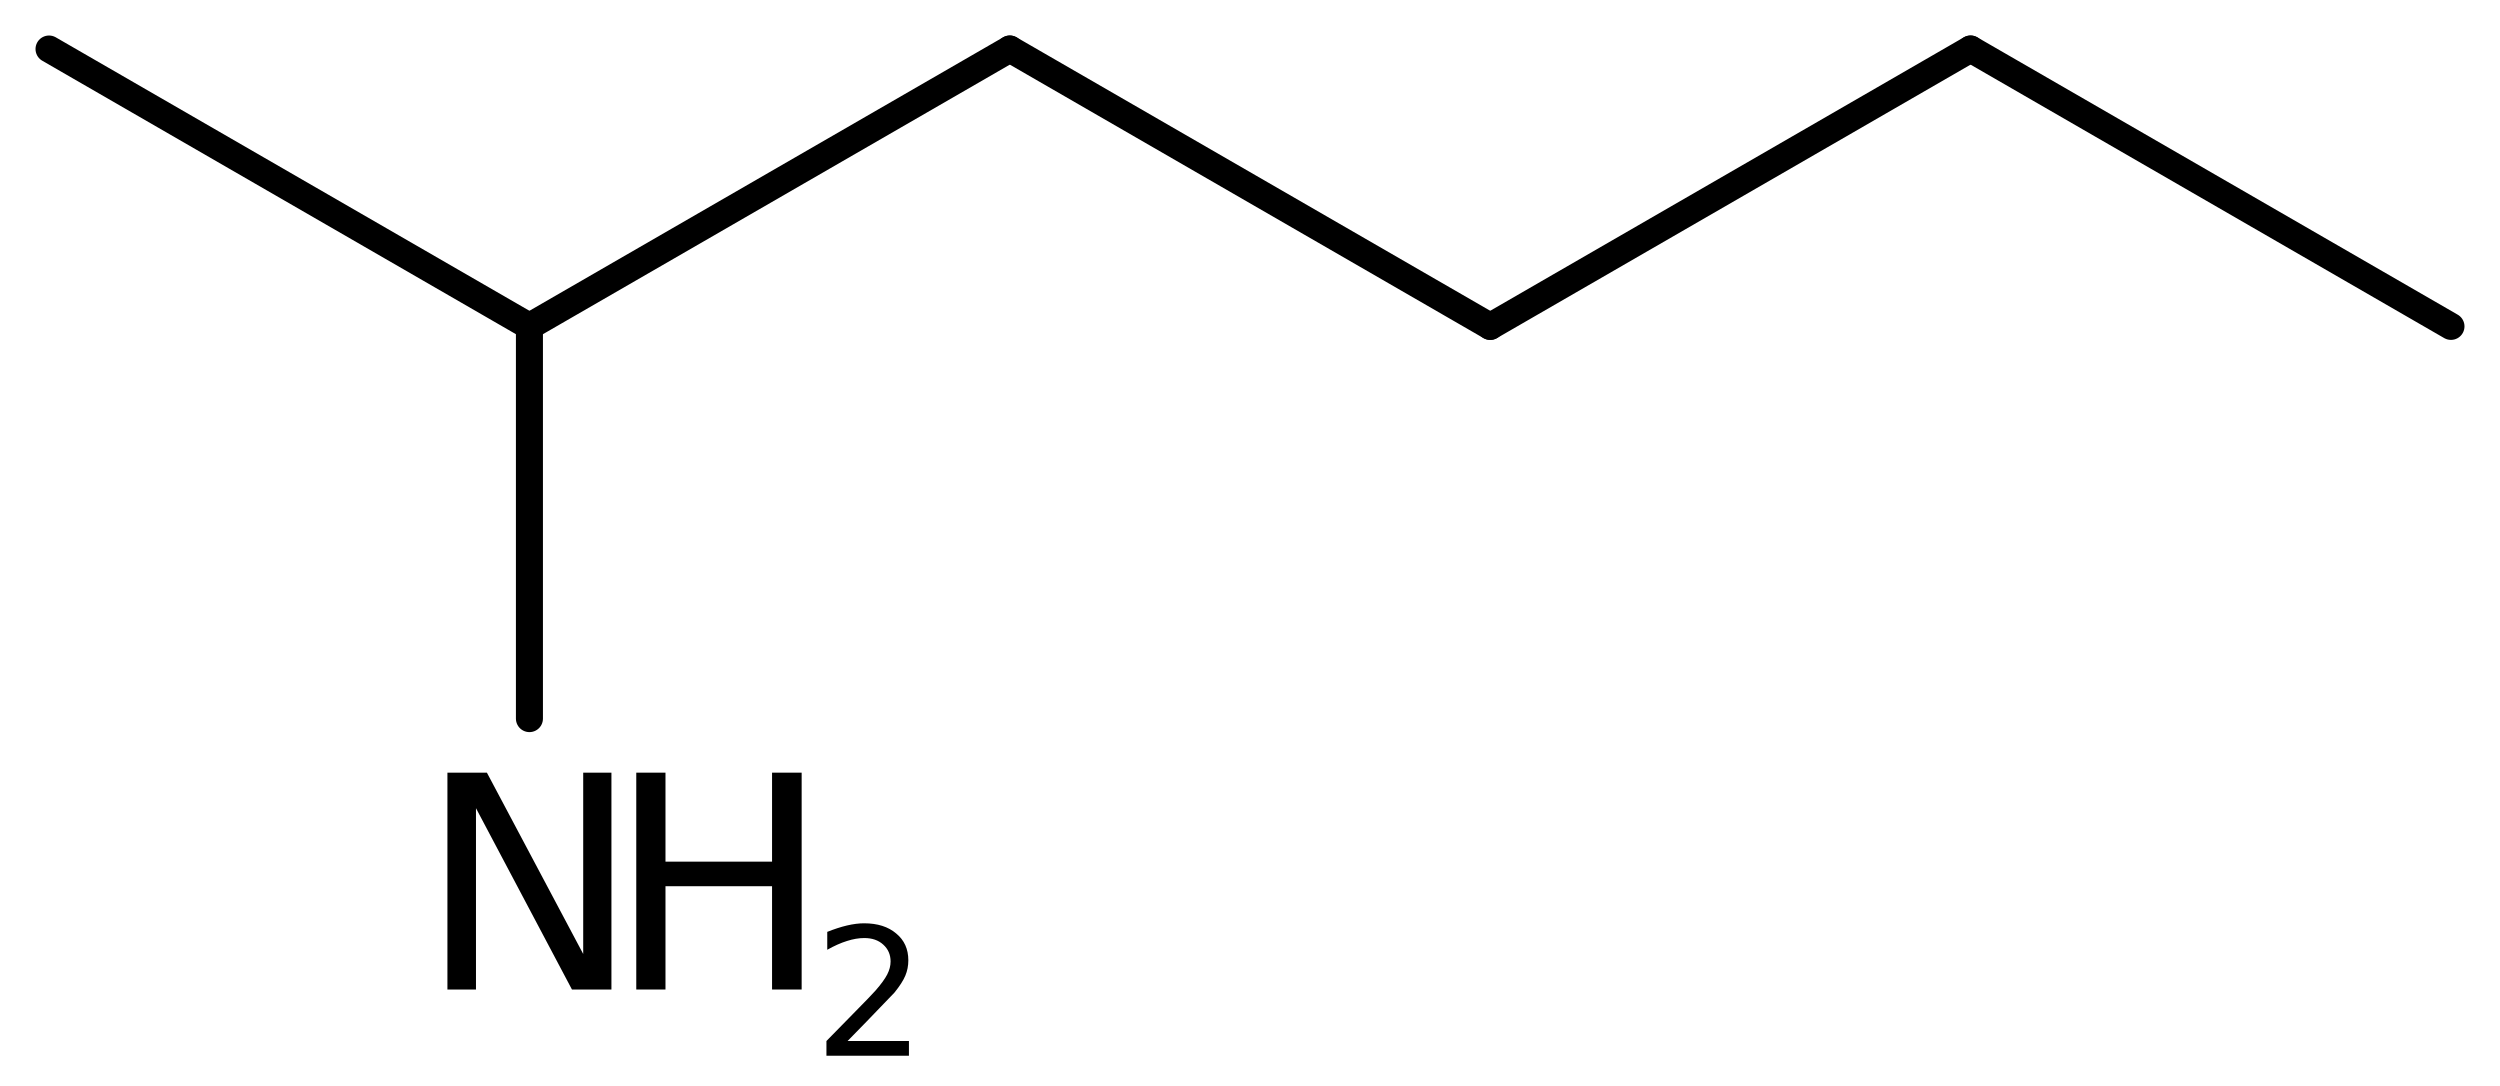
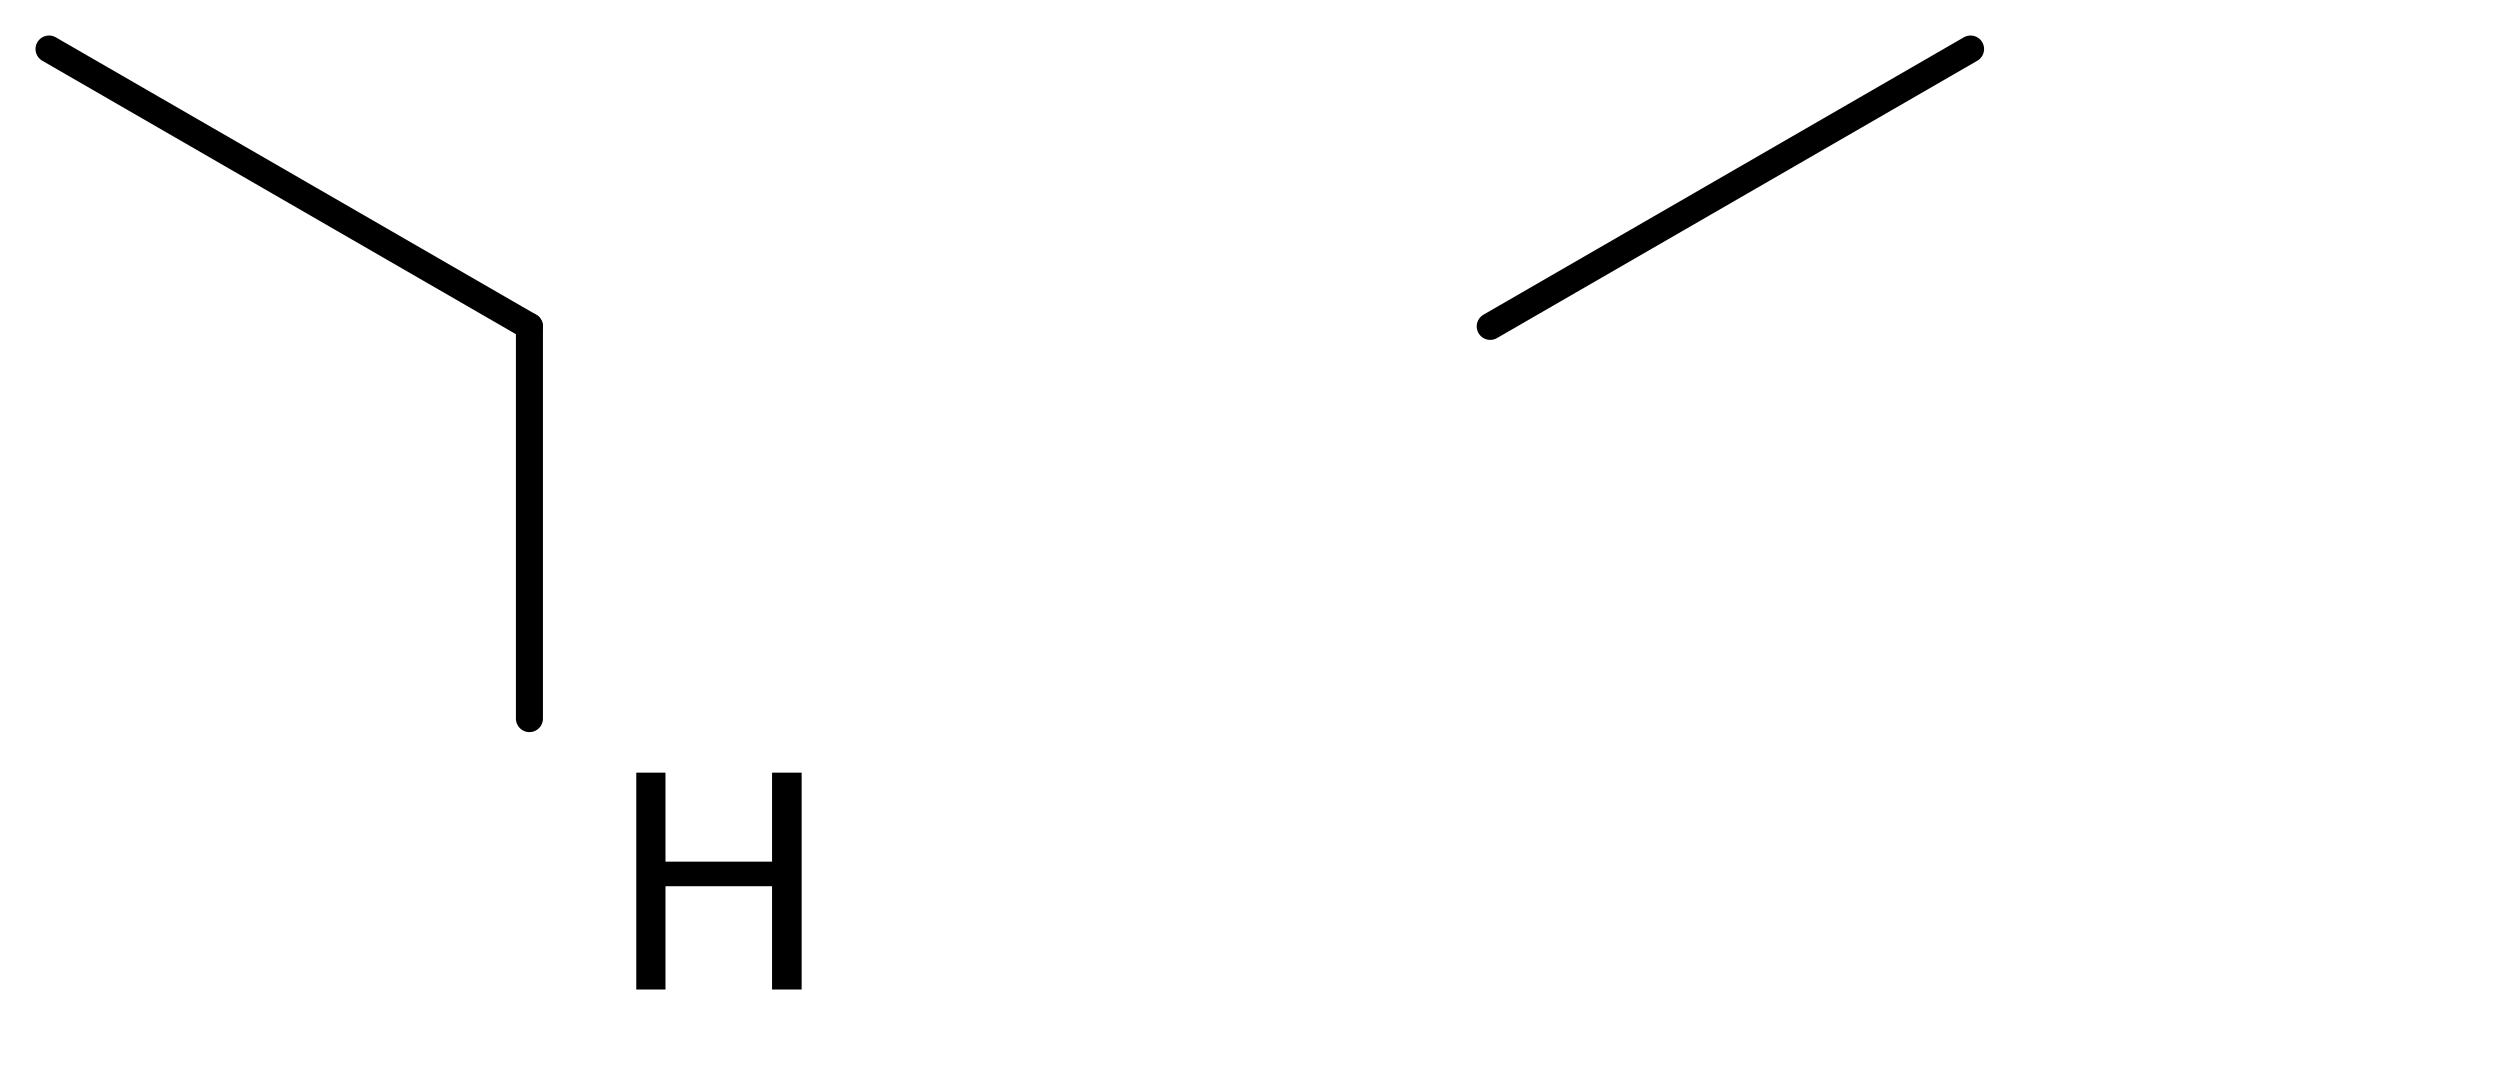
<svg xmlns="http://www.w3.org/2000/svg" version="1.2" width="45.79mm" height="19.897mm" viewBox="0 0 45.79 19.897">
  <desc>Generated by the Chemistry Development Kit (http://github.com/cdk)</desc>
  <g stroke-linecap="round" stroke-linejoin="round" stroke="#000000" stroke-width=".495" fill="#000000">
    <rect x=".0" y=".0" width="46.0" height="20.0" fill="#FFFFFF" stroke="none" />
    <g id="mol1" class="mol">
-       <line id="mol1bnd1" class="bond" x1="44.892" y1="5.978" x2="36.093" y2=".898" />
      <line id="mol1bnd2" class="bond" x1="36.093" y1=".898" x2="27.295" y2="5.978" />
-       <line id="mol1bnd3" class="bond" x1="27.295" y1="5.978" x2="18.496" y2=".898" />
-       <line id="mol1bnd4" class="bond" x1="18.496" y1=".898" x2="9.697" y2="5.978" />
      <line id="mol1bnd5" class="bond" x1="9.697" y1="5.978" x2=".898" y2=".898" />
      <line id="mol1bnd6" class="bond" x1="9.697" y1="5.978" x2="9.697" y2="13.162" />
      <g id="mol1atm7" class="atom">
-         <path d="M8.195 14.152h.723l1.764 3.321v-3.321h.517v3.972h-.723l-1.758 -3.321v3.321h-.523v-3.972z" stroke="none" />
        <path d="M11.654 14.152h.535v1.63h1.952v-1.63h.542v3.972h-.542v-1.892h-1.952v1.892h-.535v-3.972z" stroke="none" />
-         <path d="M15.524 19.067h1.124v.27h-1.511v-.27q.183 -.189 .5 -.51q.318 -.322 .398 -.413q.153 -.175 .215 -.295q.062 -.121 .062 -.238q.0 -.189 -.135 -.31q-.131 -.12 -.347 -.12q-.149 -.0 -.317 .054q-.168 .052 -.361 .161v-.328q.193 -.077 .361 -.117q.171 -.04 .314 -.04q.368 -.0 .587 .186q.223 .182 .223 .492q-.0 .15 -.055 .281q-.055 .132 -.2 .311q-.041 .043 -.256 .266q-.212 .223 -.602 .62z" stroke="none" />
      </g>
    </g>
  </g>
</svg>